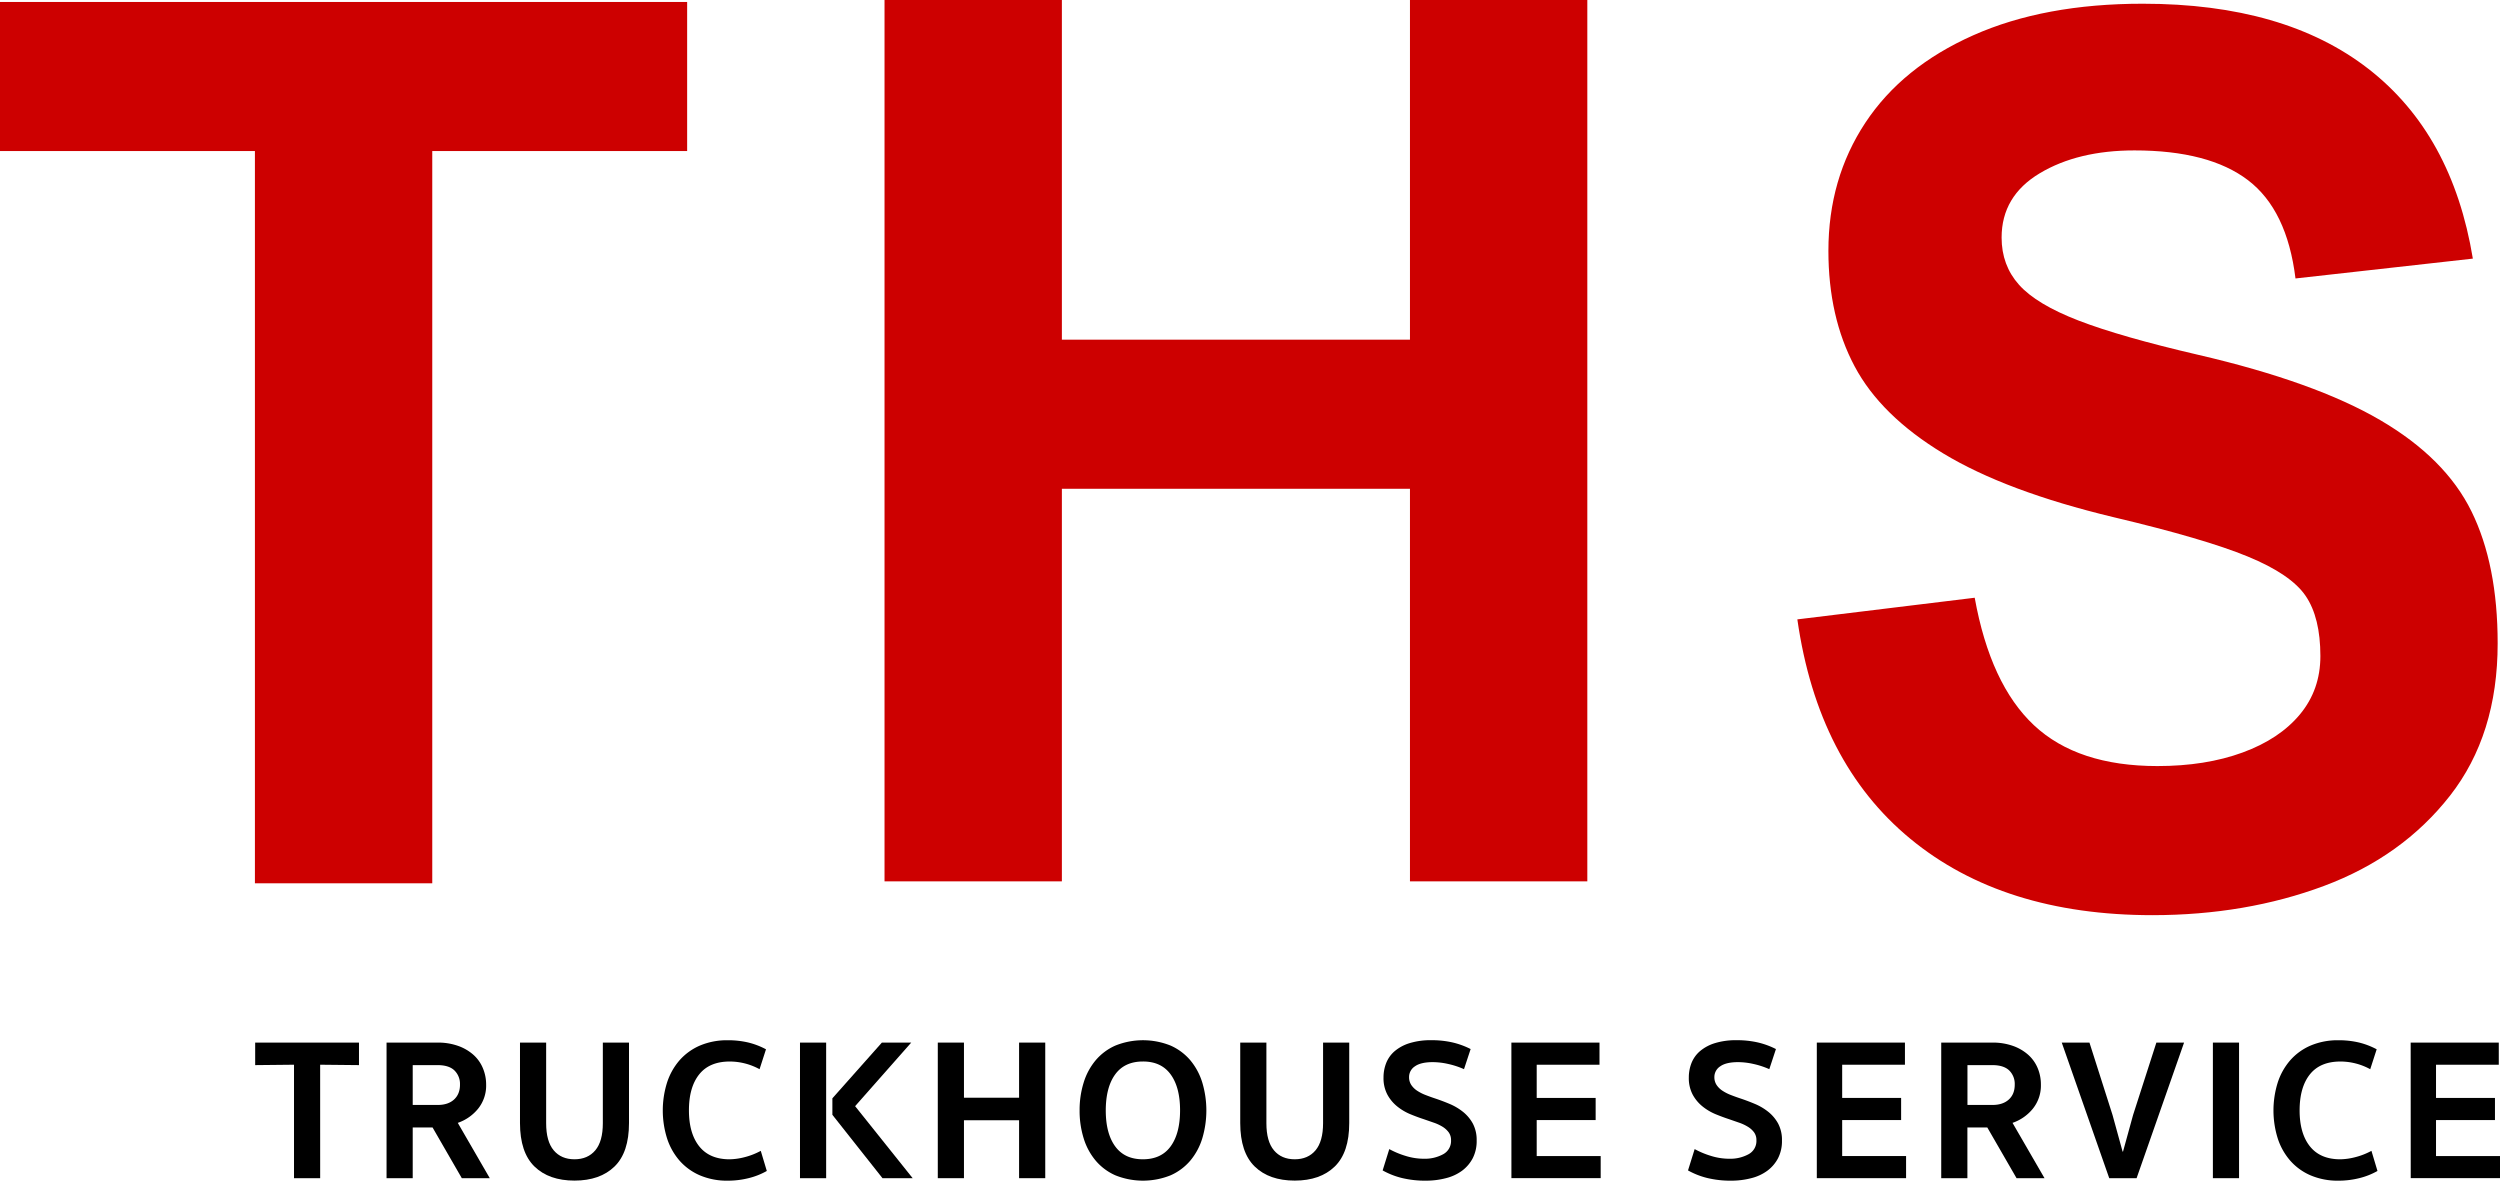
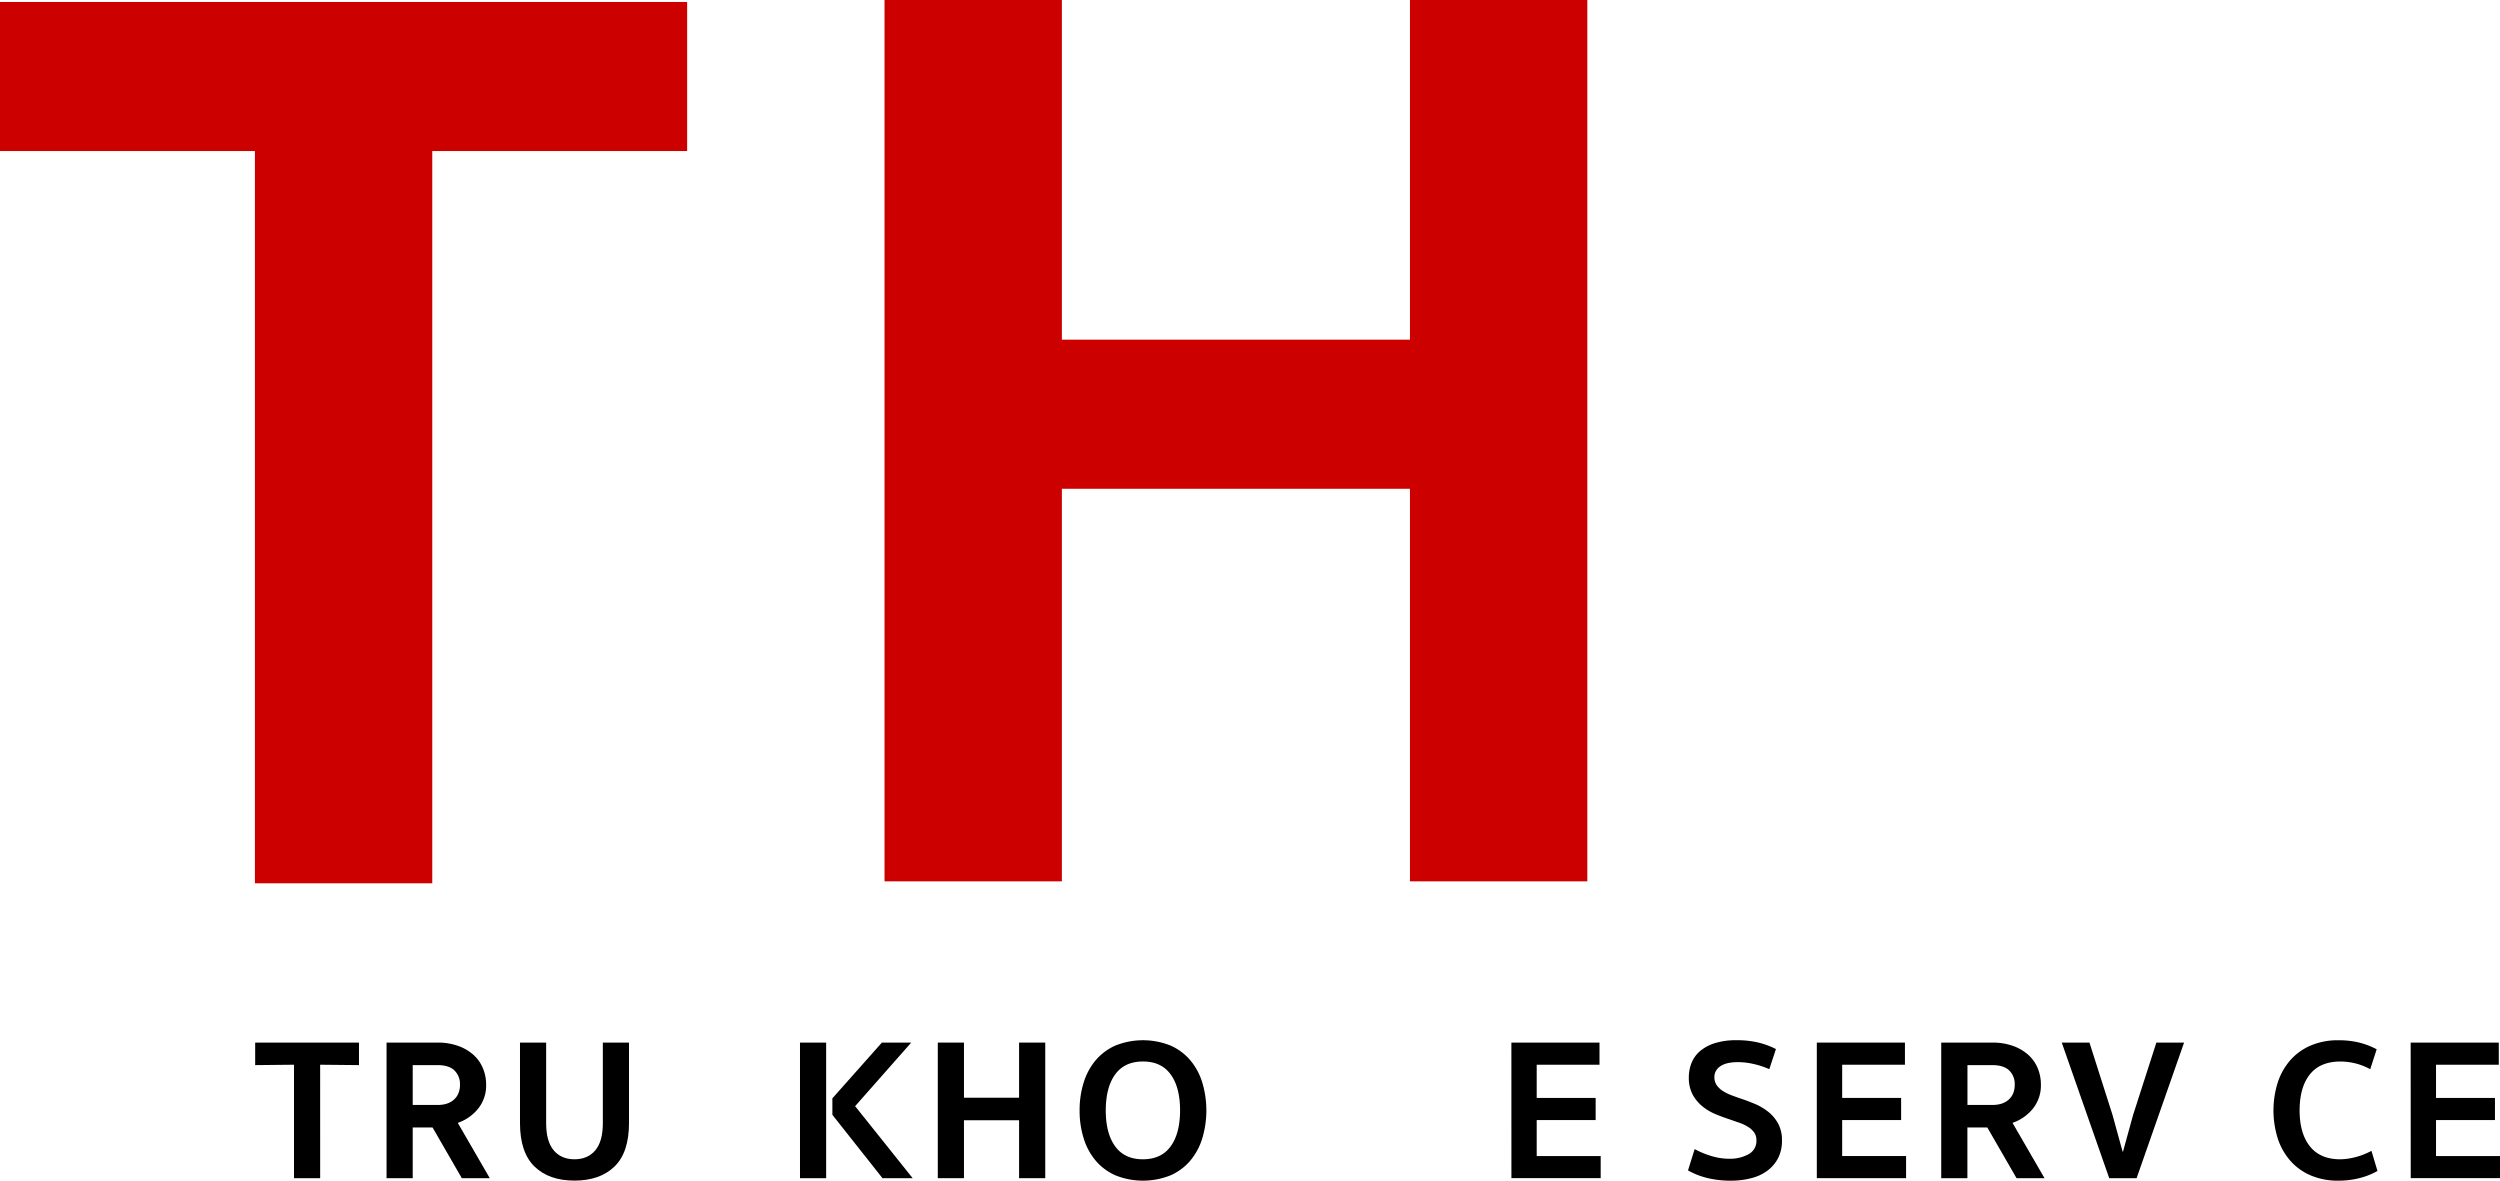
<svg xmlns="http://www.w3.org/2000/svg" id="Layer_1" data-name="Layer 1" viewBox="0 0 1624.37 767.09">
  <path d="M424.39,677v475.78H309.16V677H143.53V580.14H590V677Z" transform="translate(-143.53 -578.86)" style="fill:#cd0000" />
  <path d="M1059.65,799.56V578.86h115.24v572.66H1059.65V896.44H833.48v255.08H718.25V578.86H833.48v220.7Z" transform="translate(-143.53 -578.86)" style="fill:#cd0000" />
-   <path d="M1530.39,676.59q-36.72,0-61.52,14.84t-24.8,41.8q0,18,11.32,30.67t38.68,23.24q27.33,10.54,77.73,22.26Q1647.58,827,1690,851.79t59.38,59.37q17,34.58,17,85.74,0,59.39-31,99t-81.84,58.59q-50.79,18.95-111.33,19-97.26,0-157.42-49.61t-73.44-142.58l115.24-14.06q10.15,56.25,38.47,82.81t80.28,26.56q31.24,0,55.27-8.79t37.31-24.8q13.28-16,13.28-37.89,0-25-9.57-39.07T1604,940.46q-27.94-11.52-87.31-25.59-69.93-16.79-110.55-41.4t-57.61-56.65q-17-32-17-75,0-46.87,24-83.2t70.12-56.83q46.08-20.52,110.15-20.51,92.19,0,146.68,42.38t67.78,123.24l-115.24,12.89q-5.47-44.52-30.86-63.86T1530.39,676.59Z" transform="translate(-143.53 -578.86)" style="fill:#cd0000" />
  <path d="M351.56,1344.38h-17v-73.72l-25.23.26v-14.64h67.45v14.64l-25.23-.26Z" transform="translate(-143.53 -578.86)" />
  <path d="M459.4,1283.6a24,24,0,0,1-5.16,15.56,29.23,29.23,0,0,1-13.27,9.28l20.79,35.94H443.59l-19-32.94H411.69v32.94h-17v-88.1h33.07a38.9,38.9,0,0,1,13.46,2.16,30,30,0,0,1,9.94,5.81,23.91,23.91,0,0,1,6.14,8.7A27.52,27.52,0,0,1,459.4,1283.6Zm-17,0a12.22,12.22,0,0,0-3.6-9.22q-3.58-3.45-10.91-3.46H411.69v25.88H427.9q6.8,0,10.65-3.53T442.41,1283.6Z" transform="translate(-143.53 -578.86)" />
  <path d="M516.79,1332.1q8.63,0,13.53-5.82t4.9-17.58v-52.42h17v52.29q0,19.08-9.41,28.23t-26,9.15q-16.6,0-26-9.15t-9.42-28.23v-52.29h17v52.42q0,11.76,4.9,17.58T516.79,1332.1Z" transform="translate(-143.53 -578.86)" />
-   <path d="M616.4,1346a44.73,44.73,0,0,1-18.11-3.46,37.11,37.11,0,0,1-13.27-9.61,41.4,41.4,0,0,1-8.1-14.51,60.55,60.55,0,0,1,0-36.08,41.57,41.57,0,0,1,8.1-14.51,37.23,37.23,0,0,1,13.27-9.61,44.9,44.9,0,0,1,18.11-3.46,56.68,56.68,0,0,1,13.2,1.44,48.57,48.57,0,0,1,11.63,4.44l-4.18,12.94a40.5,40.5,0,0,0-19.35-5q-13.2,0-19.87,8.36t-6.66,23.4q0,15,6.73,23.4t19.8,8.37a40.92,40.92,0,0,0,9.35-1.31,45.51,45.51,0,0,0,10.79-4.18l3.92,13.07a46.18,46.18,0,0,1-11.7,4.64A55.63,55.63,0,0,1,616.4,1346Z" transform="translate(-143.53 -578.86)" />
  <path d="M680.32,1344.38h-17v-88.1h17Zm18.82-46.79,37.39,46.79H716.92l-32.55-41.17v-10.72l32.16-36.21h19.08Z" transform="translate(-143.53 -578.86)" />
  <path d="M805.68,1306.74H769.86v37.64h-17v-88.1h17v35.82h35.82v-35.82h17v88.1h-17Z" transform="translate(-143.53 -578.86)" />
  <path d="M845,1300.33a60,60,0,0,1,2.62-18,41.43,41.43,0,0,1,7.78-14.51,35.65,35.65,0,0,1,12.87-9.61,48.08,48.08,0,0,1,35.82,0,35.77,35.77,0,0,1,12.88,9.61,41.58,41.58,0,0,1,7.77,14.51,63.42,63.42,0,0,1,0,36.08,41.4,41.4,0,0,1-7.77,14.51,35.66,35.66,0,0,1-12.88,9.61,48.08,48.08,0,0,1-35.82,0,35.53,35.53,0,0,1-12.87-9.61,41.26,41.26,0,0,1-7.78-14.51A59.92,59.92,0,0,1,845,1300.33Zm17,0q0,15,6.14,23.4t18,8.37q11.89,0,18-8.37t6.14-23.4q0-15-6.14-23.4t-18-8.36q-11.9,0-18,8.36T862,1300.33Z" transform="translate(-143.53 -578.86)" />
-   <path d="M984.76,1332.1q8.64,0,13.53-5.82t4.9-17.58v-52.42h17v52.29q0,19.08-9.41,28.23t-26,9.15q-16.6,0-26-9.15t-9.41-28.23v-52.29h17v52.42q0,11.76,4.9,17.58T984.76,1332.1Z" transform="translate(-143.53 -578.86)" />
-   <path d="M1070,1346a63.91,63.91,0,0,1-15.68-1.76,49.74,49.74,0,0,1-12.42-4.9l4.31-13.86a55.23,55.23,0,0,0,10.65,4.44,39.76,39.76,0,0,0,11.83,1.83,24.74,24.74,0,0,0,12.55-2.94,9.76,9.76,0,0,0,5.1-9.08,8.52,8.52,0,0,0-1.5-5.1,14.14,14.14,0,0,0-4-3.66,28.89,28.89,0,0,0-5.76-2.68l-6.6-2.29q-4.05-1.31-8.62-3.2a34.58,34.58,0,0,1-8.44-5,25.41,25.41,0,0,1-6.4-7.64,22.82,22.82,0,0,1-2.55-11.25,25.42,25.42,0,0,1,1.76-9.41,19.7,19.7,0,0,1,5.56-7.71,27.51,27.51,0,0,1,9.67-5.16,46.17,46.17,0,0,1,14.12-1.9,60.47,60.47,0,0,1,13.66,1.44,51.69,51.69,0,0,1,11.83,4.31l-4.31,13.07a53.16,53.16,0,0,0-10.33-3.39,46.14,46.14,0,0,0-9.93-1.18q-7.85,0-11.64,2.74a8.25,8.25,0,0,0-3.79,6.93,9.1,9.1,0,0,0,1.44,5.17,13.45,13.45,0,0,0,3.79,3.72,28,28,0,0,0,5.36,2.75q3,1.17,6.14,2.22,4.71,1.56,9.55,3.59a36.85,36.85,0,0,1,8.75,5.17,25.36,25.36,0,0,1,6.41,7.64,22.7,22.7,0,0,1,2.48,11,24.34,24.34,0,0,1-2.55,11.5,24,24,0,0,1-6.92,8.11,29.69,29.69,0,0,1-10.4,4.83A51.46,51.46,0,0,1,1070,1346Z" transform="translate(-143.53 -578.86)" />
  <path d="M1125.55,1256.28h57.25v14.38H1142v21.57h38.3v14.38H1142V1330h41.57v14.37h-58Z" transform="translate(-143.53 -578.86)" />
  <path d="M1268.42,1346a64.06,64.06,0,0,1-15.69-1.76,49.9,49.9,0,0,1-12.42-4.9l4.32-13.86a55.23,55.23,0,0,0,10.65,4.44,39.76,39.76,0,0,0,11.83,1.83,24.77,24.77,0,0,0,12.55-2.94,9.76,9.76,0,0,0,5.1-9.08,8.52,8.52,0,0,0-1.5-5.1,14.05,14.05,0,0,0-4.06-3.66,28.79,28.79,0,0,0-5.75-2.68l-6.6-2.29q-4-1.31-8.63-3.2a34.71,34.71,0,0,1-8.43-5,25.41,25.41,0,0,1-6.4-7.64,22.82,22.82,0,0,1-2.55-11.25,25.42,25.42,0,0,1,1.76-9.41,19.7,19.7,0,0,1,5.56-7.71,27.42,27.42,0,0,1,9.67-5.16,46.12,46.12,0,0,1,14.12-1.9,60.47,60.47,0,0,1,13.66,1.44,51.69,51.69,0,0,1,11.83,4.31l-4.31,13.07a53.16,53.16,0,0,0-10.33-3.39,46.29,46.29,0,0,0-9.94-1.18q-7.83,0-11.63,2.74a8.25,8.25,0,0,0-3.79,6.93,9.1,9.1,0,0,0,1.44,5.17,13.32,13.32,0,0,0,3.79,3.72,28,28,0,0,0,5.36,2.75q3,1.17,6.14,2.22,4.71,1.56,9.54,3.59a36.71,36.71,0,0,1,8.76,5.17,25.36,25.36,0,0,1,6.41,7.64,22.7,22.7,0,0,1,2.48,11,24.34,24.34,0,0,1-2.55,11.5,23.87,23.87,0,0,1-6.93,8.11,29.55,29.55,0,0,1-10.39,4.83A51.46,51.46,0,0,1,1268.42,1346Z" transform="translate(-143.53 -578.86)" />
  <path d="M1324,1256.28h57.26v14.38h-40.78v21.57h38.3v14.38h-38.3V1330H1382v14.37h-58Z" transform="translate(-143.53 -578.86)" />
  <path d="M1469.6,1283.6a24,24,0,0,1-5.17,15.56,29.18,29.18,0,0,1-13.27,9.28l20.79,35.94h-18.17l-19-32.94h-12.94v32.94h-17v-88.1H1438a39,39,0,0,1,13.47,2.16,29.9,29.9,0,0,1,9.93,5.81,23.91,23.91,0,0,1,6.14,8.7A27.34,27.34,0,0,1,1469.6,1283.6Zm-17,0a12.25,12.25,0,0,0-3.59-9.22q-3.6-3.45-10.92-3.46h-16.21v25.88h16.21q6.79,0,10.66-3.53T1452.6,1283.6Z" transform="translate(-143.53 -578.86)" />
  <path d="M1544.63,1256.28h18l-30.85,88.1H1514l-30.85-88.1h18l15,47.06,6.54,23.79h.26l6.54-23.79Z" transform="translate(-143.53 -578.86)" />
-   <path d="M1598.35,1344.38h-17v-88.1h17Z" transform="translate(-143.53 -578.86)" />
  <path d="M1662.93,1346a44.76,44.76,0,0,1-18.11-3.46,37,37,0,0,1-13.26-9.61,41.26,41.26,0,0,1-8.11-14.51,60.76,60.76,0,0,1,0-36.08,41.44,41.44,0,0,1,8.11-14.51,37.1,37.1,0,0,1,13.26-9.61,44.93,44.93,0,0,1,18.11-3.46,56.68,56.68,0,0,1,13.2,1.44,48.8,48.8,0,0,1,11.64,4.44l-4.19,12.94a40.46,40.46,0,0,0-19.34-5q-13.21,0-19.87,8.36t-6.67,23.4q0,15,6.73,23.4t19.81,8.37a40.92,40.92,0,0,0,9.34-1.31,45.51,45.51,0,0,0,10.79-4.18l3.92,13.07a46.18,46.18,0,0,1-11.7,4.64A55.63,55.63,0,0,1,1662.93,1346Z" transform="translate(-143.53 -578.86)" />
  <path d="M1709.86,1256.28h57.25v14.38h-40.78v21.57h38.3v14.38h-38.3V1330h41.57v14.37h-58Z" transform="translate(-143.53 -578.86)" />
</svg>